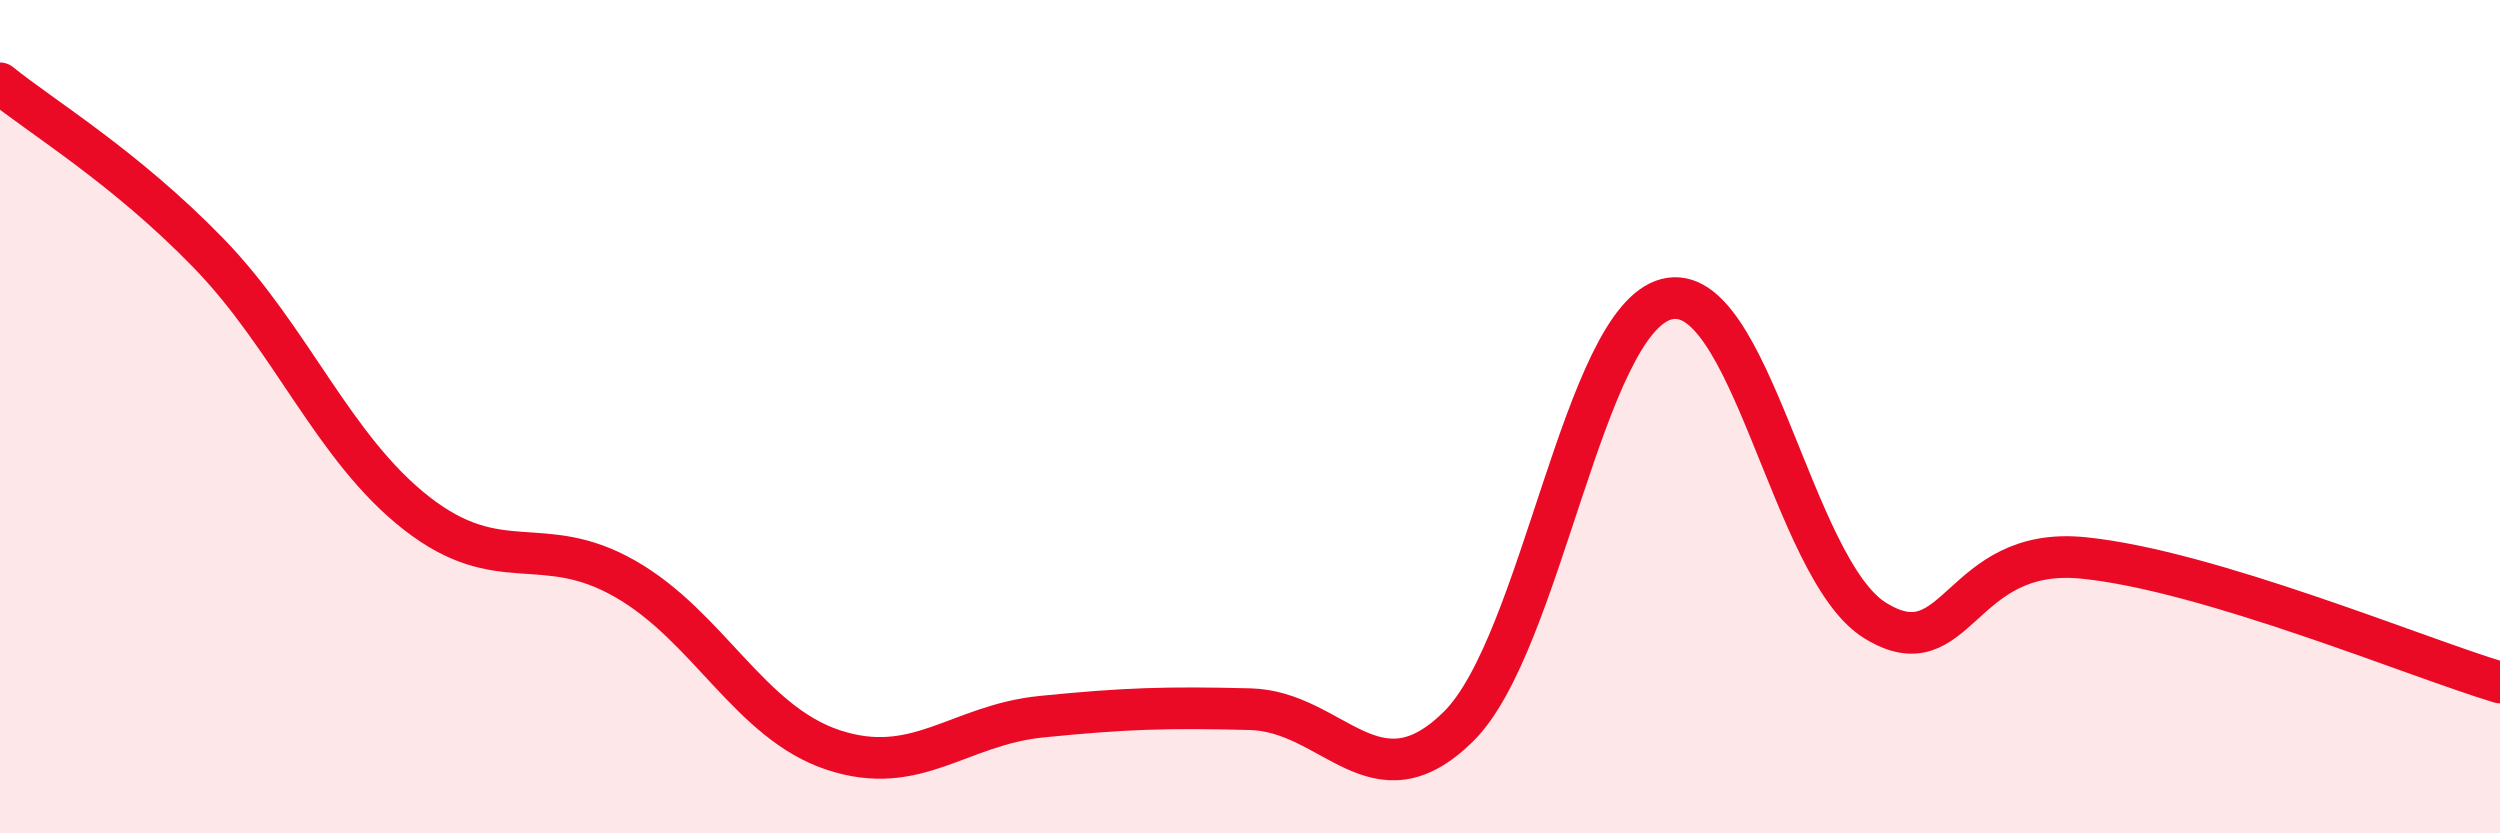
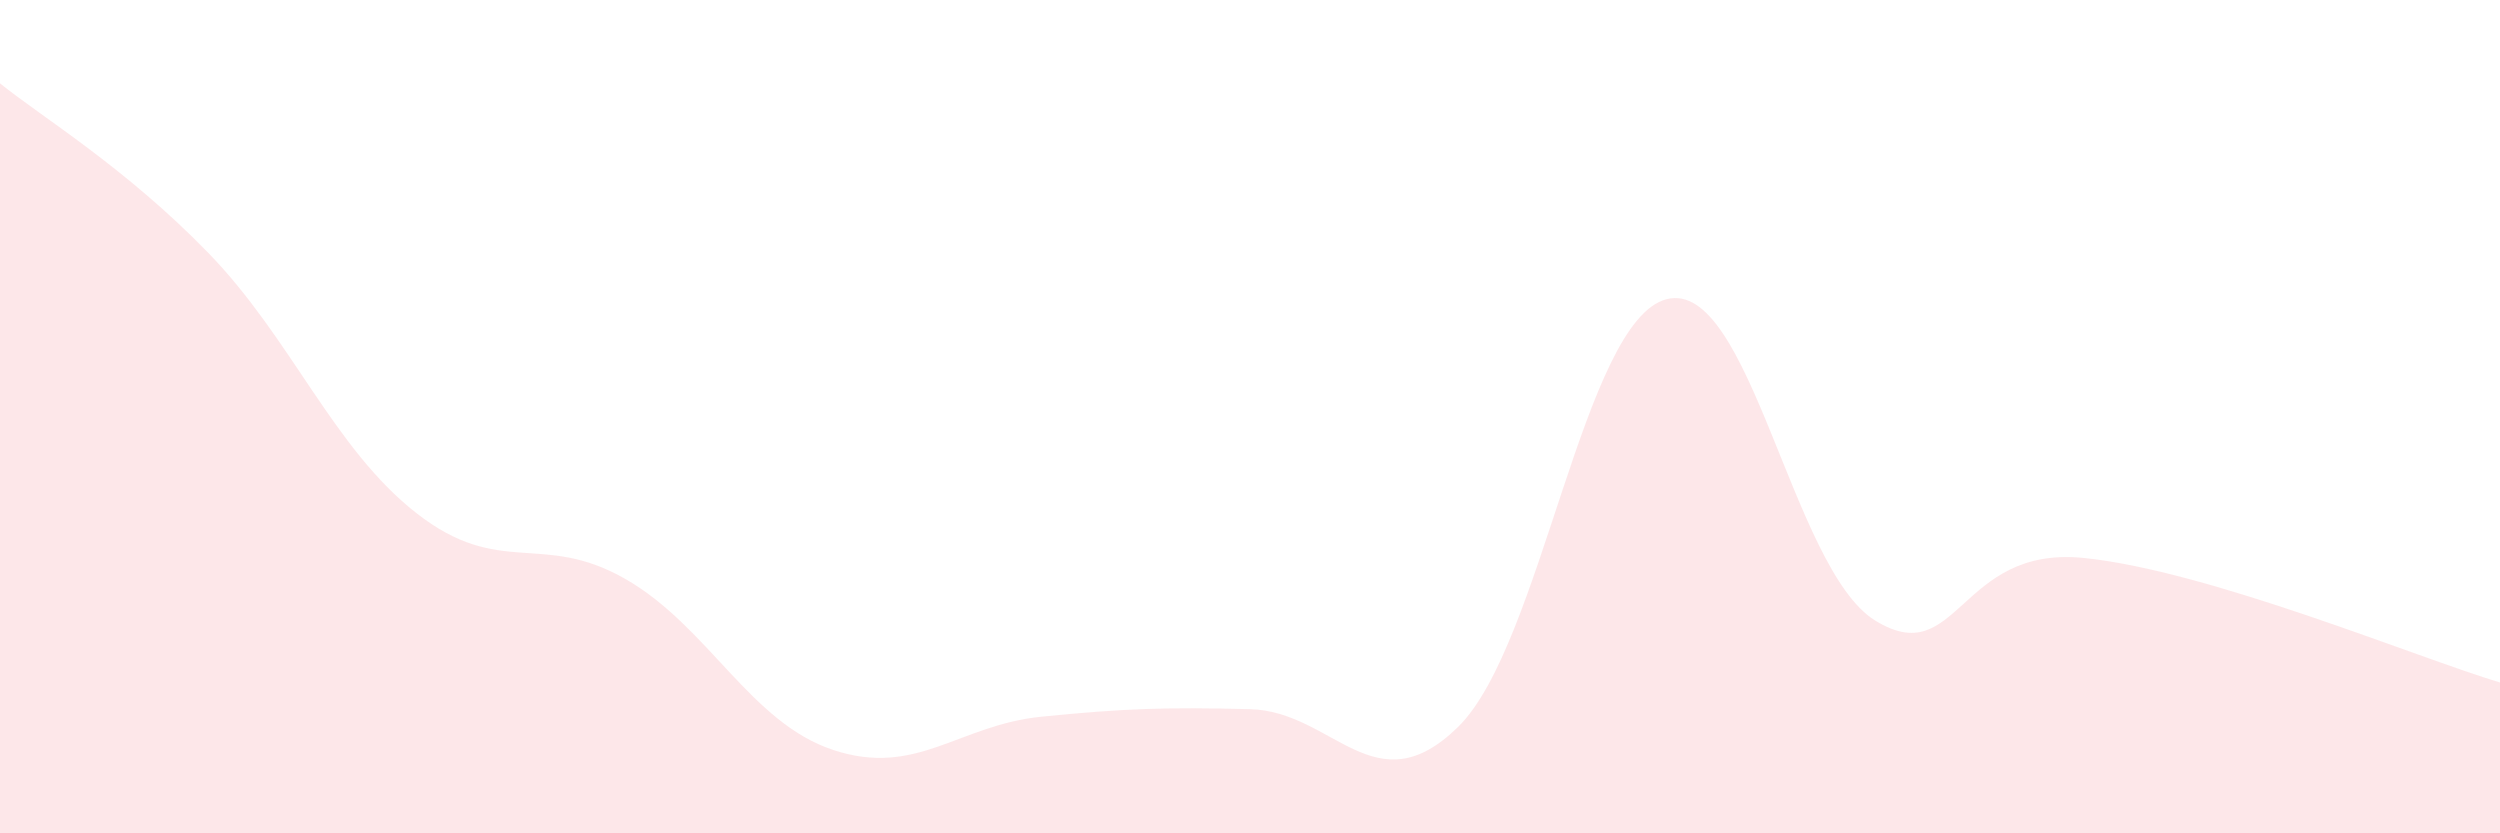
<svg xmlns="http://www.w3.org/2000/svg" width="60" height="20" viewBox="0 0 60 20">
  <path d="M 0,2 C 1,2.81 3,4.01 5,6.07 C 7,8.13 8,10.76 10,12.32 C 12,13.88 13,12.75 15,13.89 C 17,15.03 18,17.34 20,18 C 22,18.66 23,17.4 25,17.2 C 27,17 28,16.97 30,17.02 C 32,17.07 33,19.41 35,17.44 C 37,15.47 38,7.69 40,7.18 C 42,6.67 43,13.65 45,14.89 C 47,16.13 47,13.09 50,13.39 C 53,13.69 58,15.78 60,16.38L60 20L0 20Z" fill="#EB0A25" opacity="0.1" stroke-linecap="round" stroke-linejoin="round" />
-   <path d="M 0,2 C 1,2.81 3,4.01 5,6.07 C 7,8.13 8,10.76 10,12.32 C 12,13.88 13,12.75 15,13.89 C 17,15.03 18,17.34 20,18 C 22,18.66 23,17.4 25,17.2 C 27,17 28,16.97 30,17.02 C 32,17.07 33,19.41 35,17.44 C 37,15.47 38,7.69 40,7.18 C 42,6.67 43,13.65 45,14.89 C 47,16.13 47,13.09 50,13.39 C 53,13.69 58,15.78 60,16.38" stroke="#EB0A25" stroke-width="1" fill="none" stroke-linecap="round" stroke-linejoin="round" />
</svg>